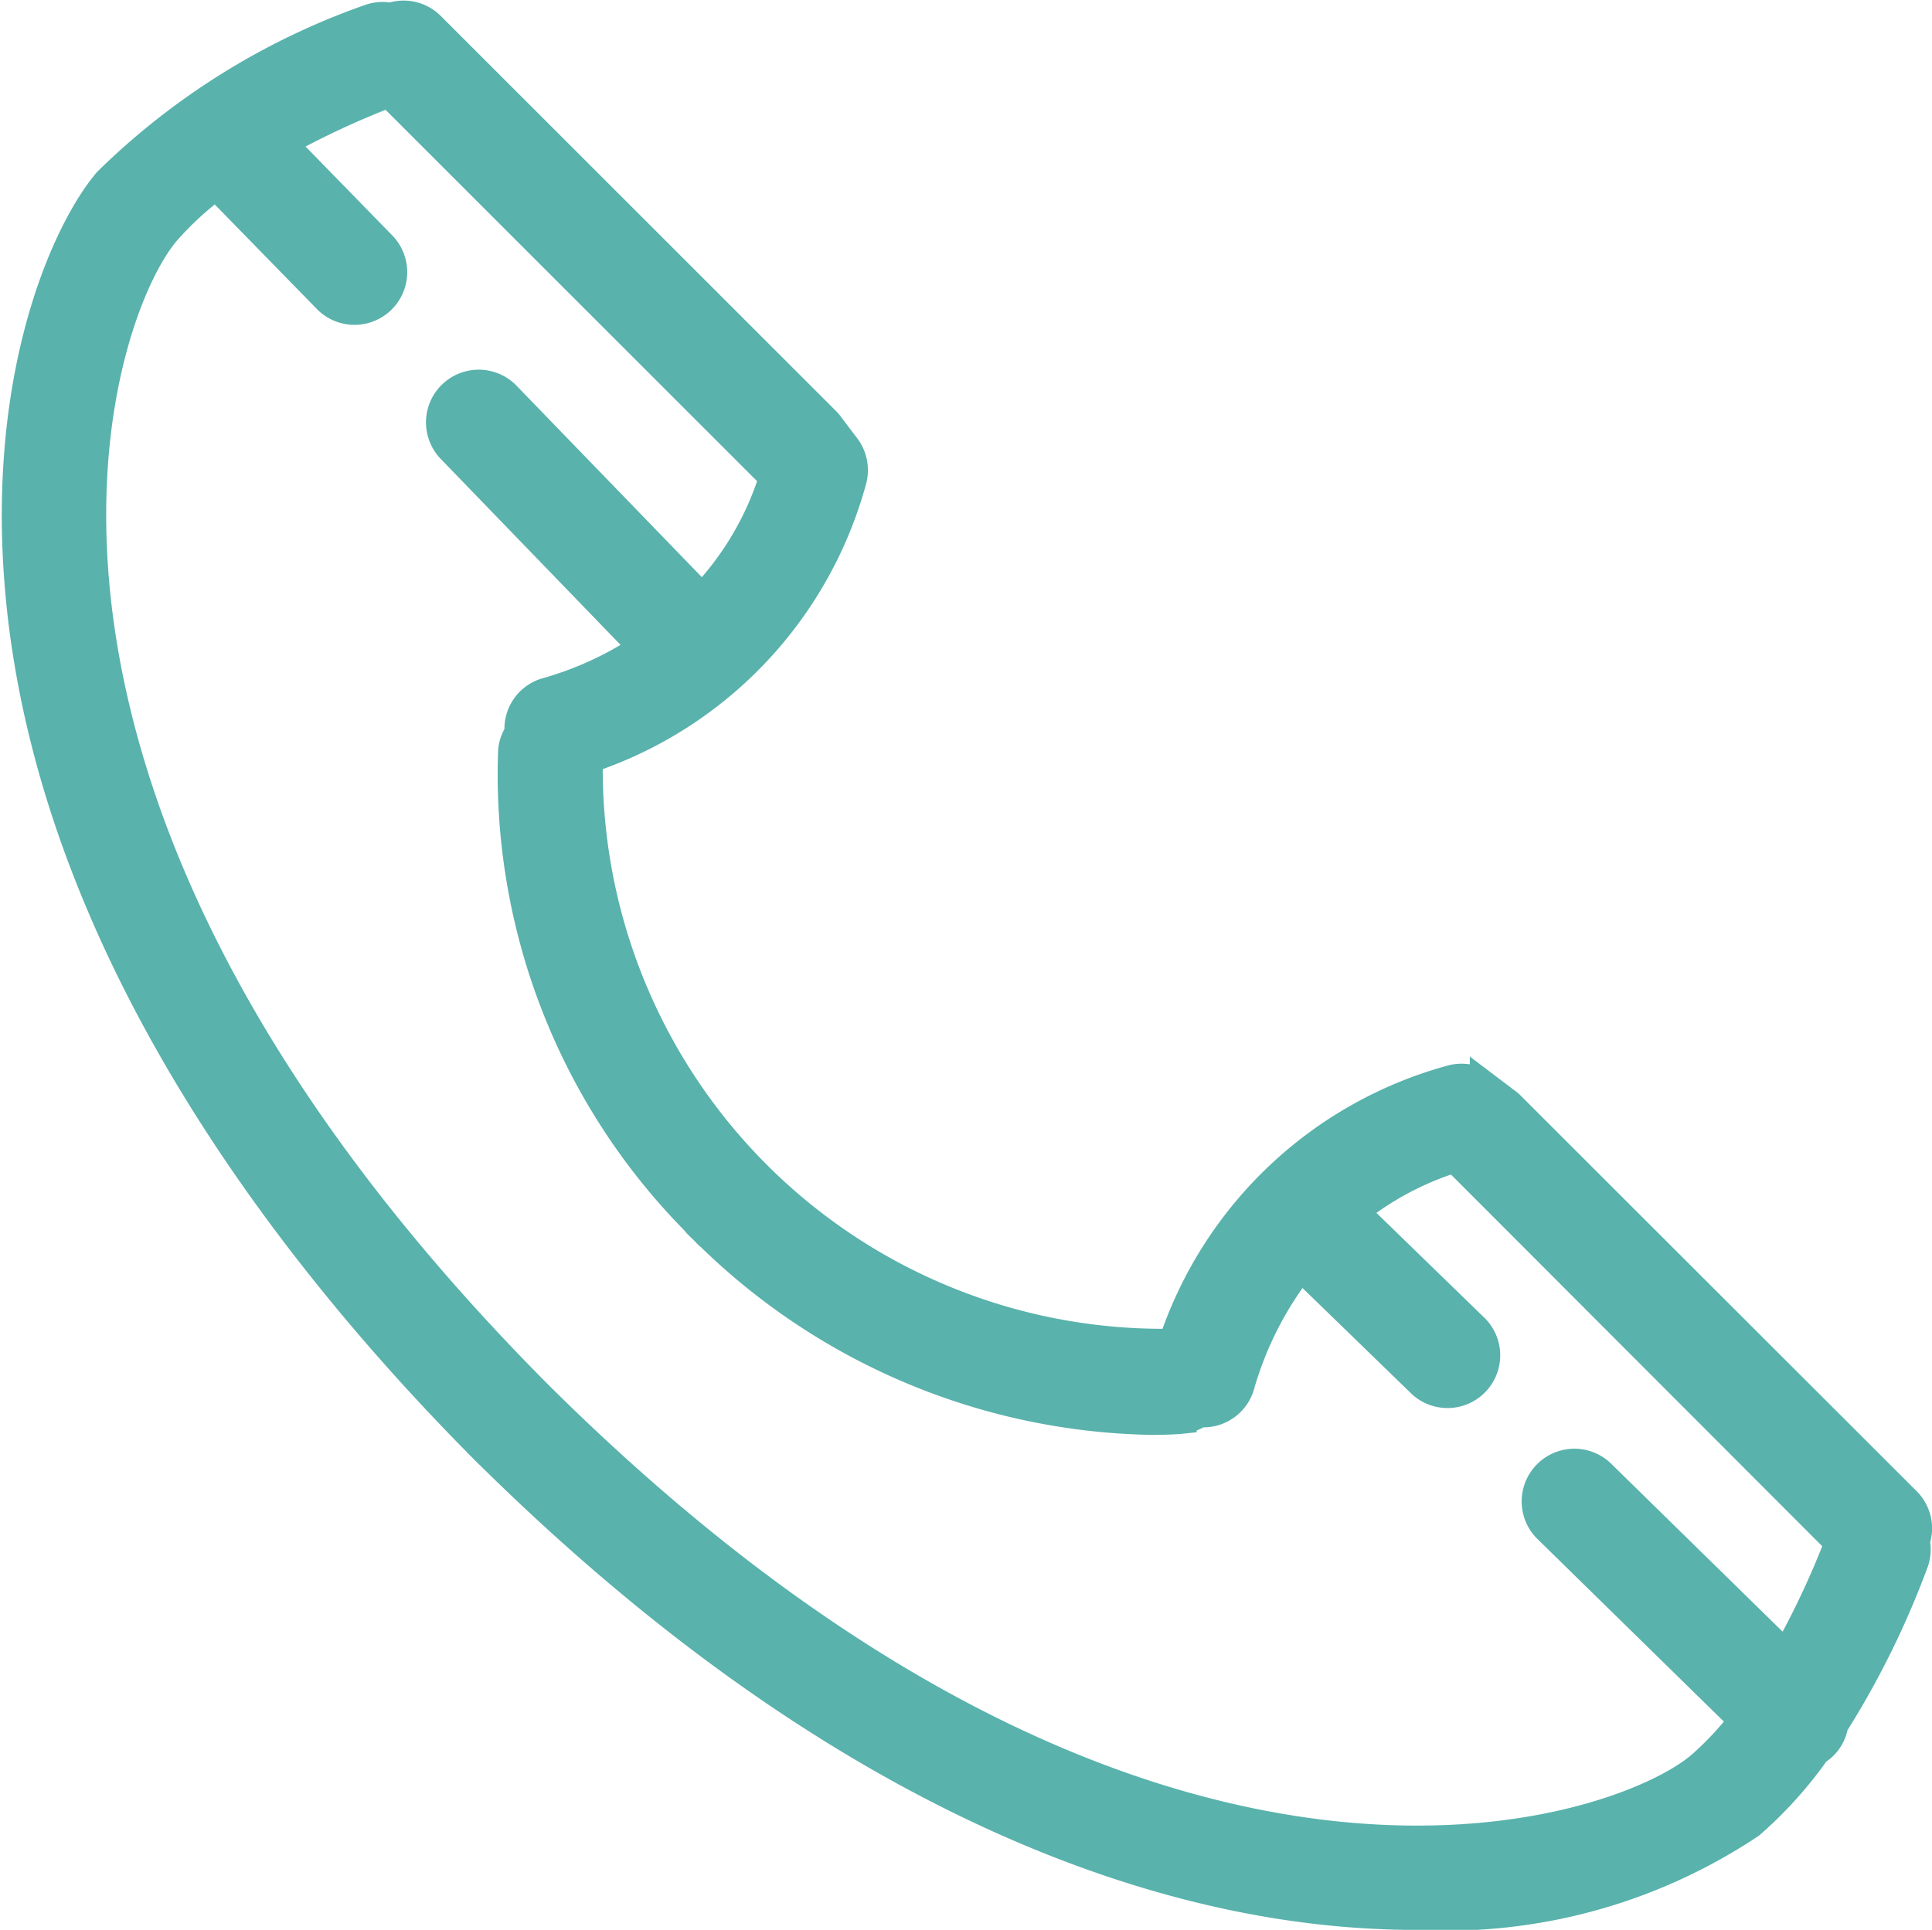
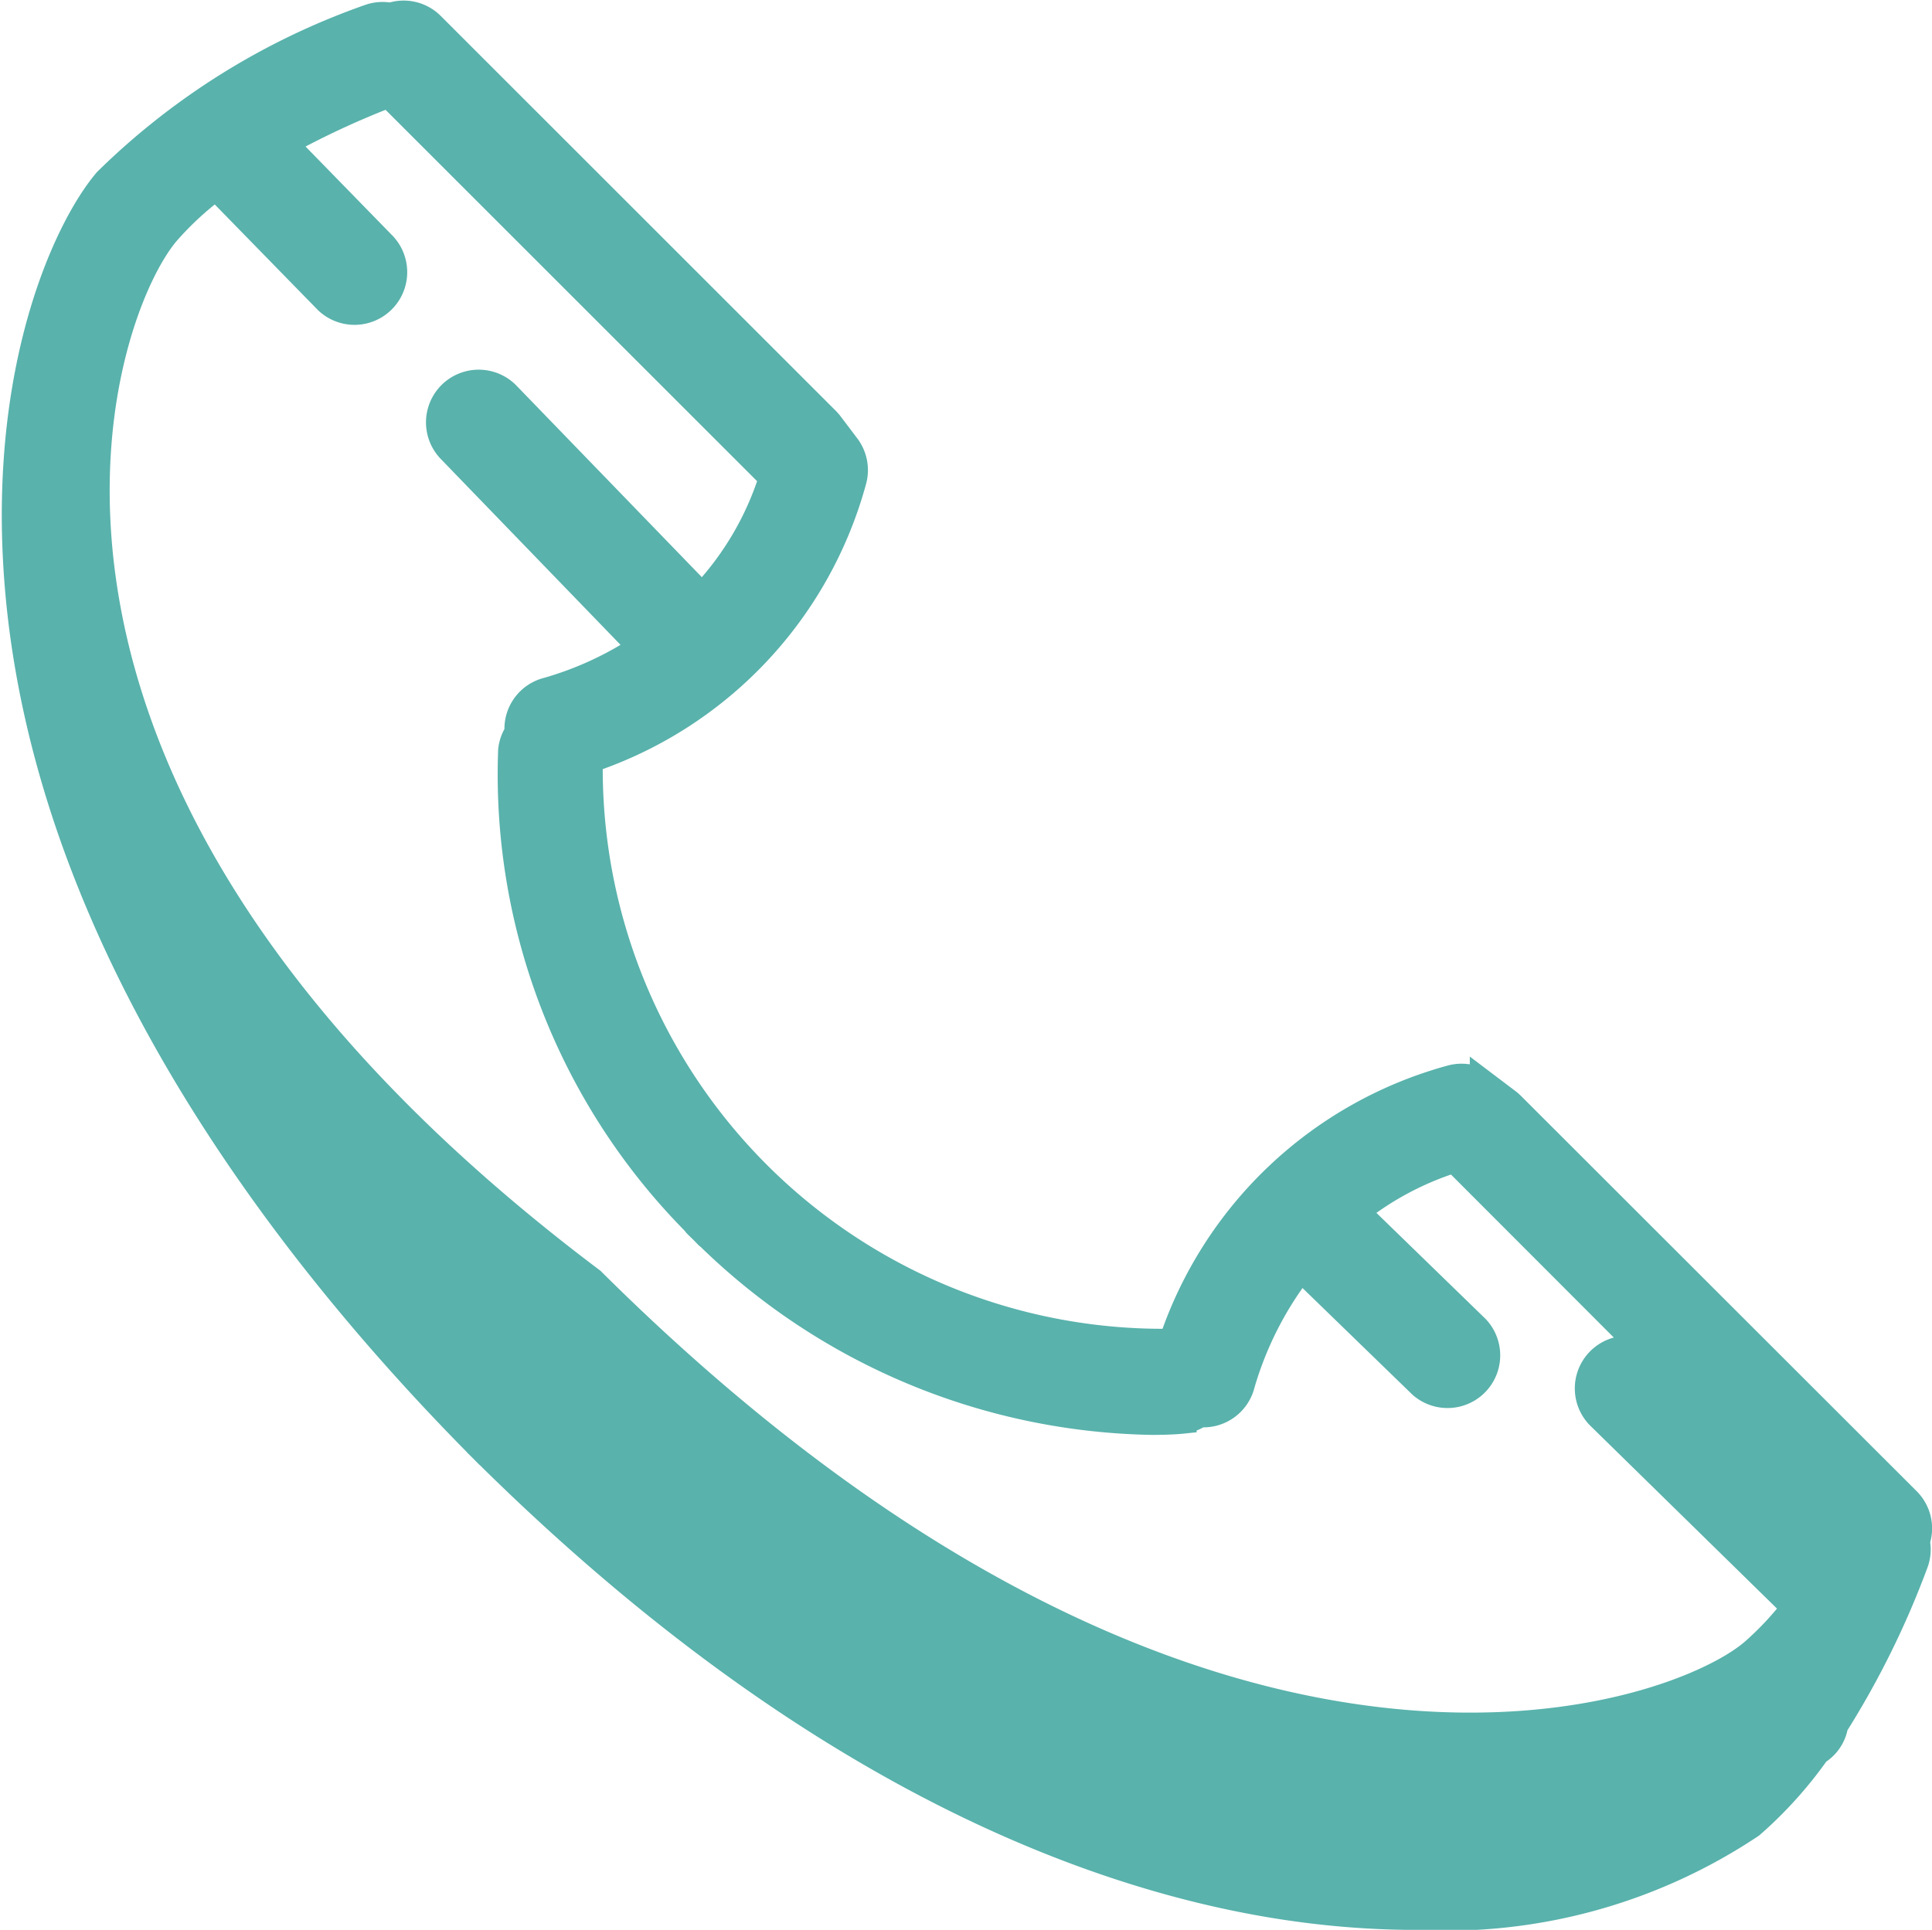
<svg xmlns="http://www.w3.org/2000/svg" width="26.431" height="26.408" viewBox="0 0 26.431 26.408">
  <g id="icon_tel" transform="translate(0.224 0.208)">
-     <path id="パス_587" data-name="パス 587" d="M5.121.03a.517.517,0,0,0-.28.016A9.69,9.69,0,0,0,1.251,2.28C.678,2.952-.3,5.073.09,8.289c.567,4.633,3.66,8.642,6.22,11.237l.008.01.058.057.088.089.015.013c4.622,4.561,8.652,5.9,11.231,6.215A12.007,12.007,0,0,0,19.165,26a7.493,7.493,0,0,0,4.555-1.251,5.611,5.611,0,0,0,.9-1,.5.5,0,0,0,.241-.356,11.9,11.9,0,0,0,1.1-2.231.517.517,0,0,0,.016-.28.519.519,0,0,0-.12-.543L20.44,14.926a.492.492,0,0,0-.056-.048l-.3-.227a.522.522,0,0,0-.443-.088,5.557,5.557,0,0,0-3.818,3.61,7.864,7.864,0,0,1-8-8,5.556,5.556,0,0,0,3.61-3.818.521.521,0,0,0-.087-.443l-.227-.3a.549.549,0,0,0-.048-.056L5.665.151A.519.519,0,0,0,5.121.03m5.238,6.3a4.2,4.2,0,0,1-.977,1.651L6.691,5.2a.521.521,0,0,0-.749.724L8.58,8.653a4.654,4.654,0,0,1-1.309.607.519.519,0,0,0-.391.559.515.515,0,0,0-.089.238,8.7,8.7,0,0,0,2.5,6.441c.011.013.02.027.032.039l.081.079.064.066c.009.009.02.016.03.025a8.872,8.872,0,0,0,6.037,2.519c.239,0,.384-.013.412-.016a.512.512,0,0,0,.239-.09.52.52,0,0,0,.558-.39,4.784,4.784,0,0,1,.827-1.616l1.662,1.613a.521.521,0,0,0,.725-.747L18.3,16.369a4.2,4.2,0,0,1,1.368-.73l.066.049L24.939,20.9a11.581,11.581,0,0,1-.727,1.546l-2.523-2.472a.521.521,0,1,0-.729.744l2.668,2.614a4.238,4.238,0,0,1-.584.626c-1.157.986-7.612,3.167-15.912-5.081C-1.125,10.57,1.057,4.112,2.043,2.956a4.34,4.34,0,0,1,.69-.634l1.53,1.567a.521.521,0,0,0,.745-.728L3.628,1.746A11.62,11.62,0,0,1,5.1,1.06L10.31,6.269Z" transform="translate(0 0.001)" fill="#59b2ac" stroke="#59b2ac" stroke-width="0.4" />
+     <path id="パス_587" data-name="パス 587" d="M5.121.03a.517.517,0,0,0-.28.016A9.69,9.69,0,0,0,1.251,2.28C.678,2.952-.3,5.073.09,8.289c.567,4.633,3.66,8.642,6.22,11.237l.008.01.058.057.088.089.015.013c4.622,4.561,8.652,5.9,11.231,6.215A12.007,12.007,0,0,0,19.165,26a7.493,7.493,0,0,0,4.555-1.251,5.611,5.611,0,0,0,.9-1,.5.5,0,0,0,.241-.356,11.9,11.9,0,0,0,1.1-2.231.517.517,0,0,0,.016-.28.519.519,0,0,0-.12-.543L20.44,14.926a.492.492,0,0,0-.056-.048l-.3-.227a.522.522,0,0,0-.443-.088,5.557,5.557,0,0,0-3.818,3.61,7.864,7.864,0,0,1-8-8,5.556,5.556,0,0,0,3.61-3.818.521.521,0,0,0-.087-.443l-.227-.3a.549.549,0,0,0-.048-.056L5.665.151A.519.519,0,0,0,5.121.03m5.238,6.3a4.2,4.2,0,0,1-.977,1.651L6.691,5.2a.521.521,0,0,0-.749.724L8.58,8.653a4.654,4.654,0,0,1-1.309.607.519.519,0,0,0-.391.559.515.515,0,0,0-.089.238,8.7,8.7,0,0,0,2.5,6.441c.011.013.02.027.032.039l.081.079.064.066c.009.009.02.016.03.025a8.872,8.872,0,0,0,6.037,2.519c.239,0,.384-.013.412-.016a.512.512,0,0,0,.239-.09.52.52,0,0,0,.558-.39,4.784,4.784,0,0,1,.827-1.616l1.662,1.613a.521.521,0,0,0,.725-.747L18.3,16.369a4.2,4.2,0,0,1,1.368-.73l.066.049L24.939,20.9l-2.523-2.472a.521.521,0,1,0-.729.744l2.668,2.614a4.238,4.238,0,0,1-.584.626c-1.157.986-7.612,3.167-15.912-5.081C-1.125,10.57,1.057,4.112,2.043,2.956a4.34,4.34,0,0,1,.69-.634l1.53,1.567a.521.521,0,0,0,.745-.728L3.628,1.746A11.62,11.62,0,0,1,5.1,1.06L10.31,6.269Z" transform="translate(0 0.001)" fill="#59b2ac" stroke="#59b2ac" stroke-width="0.4" />
  </g>
</svg>